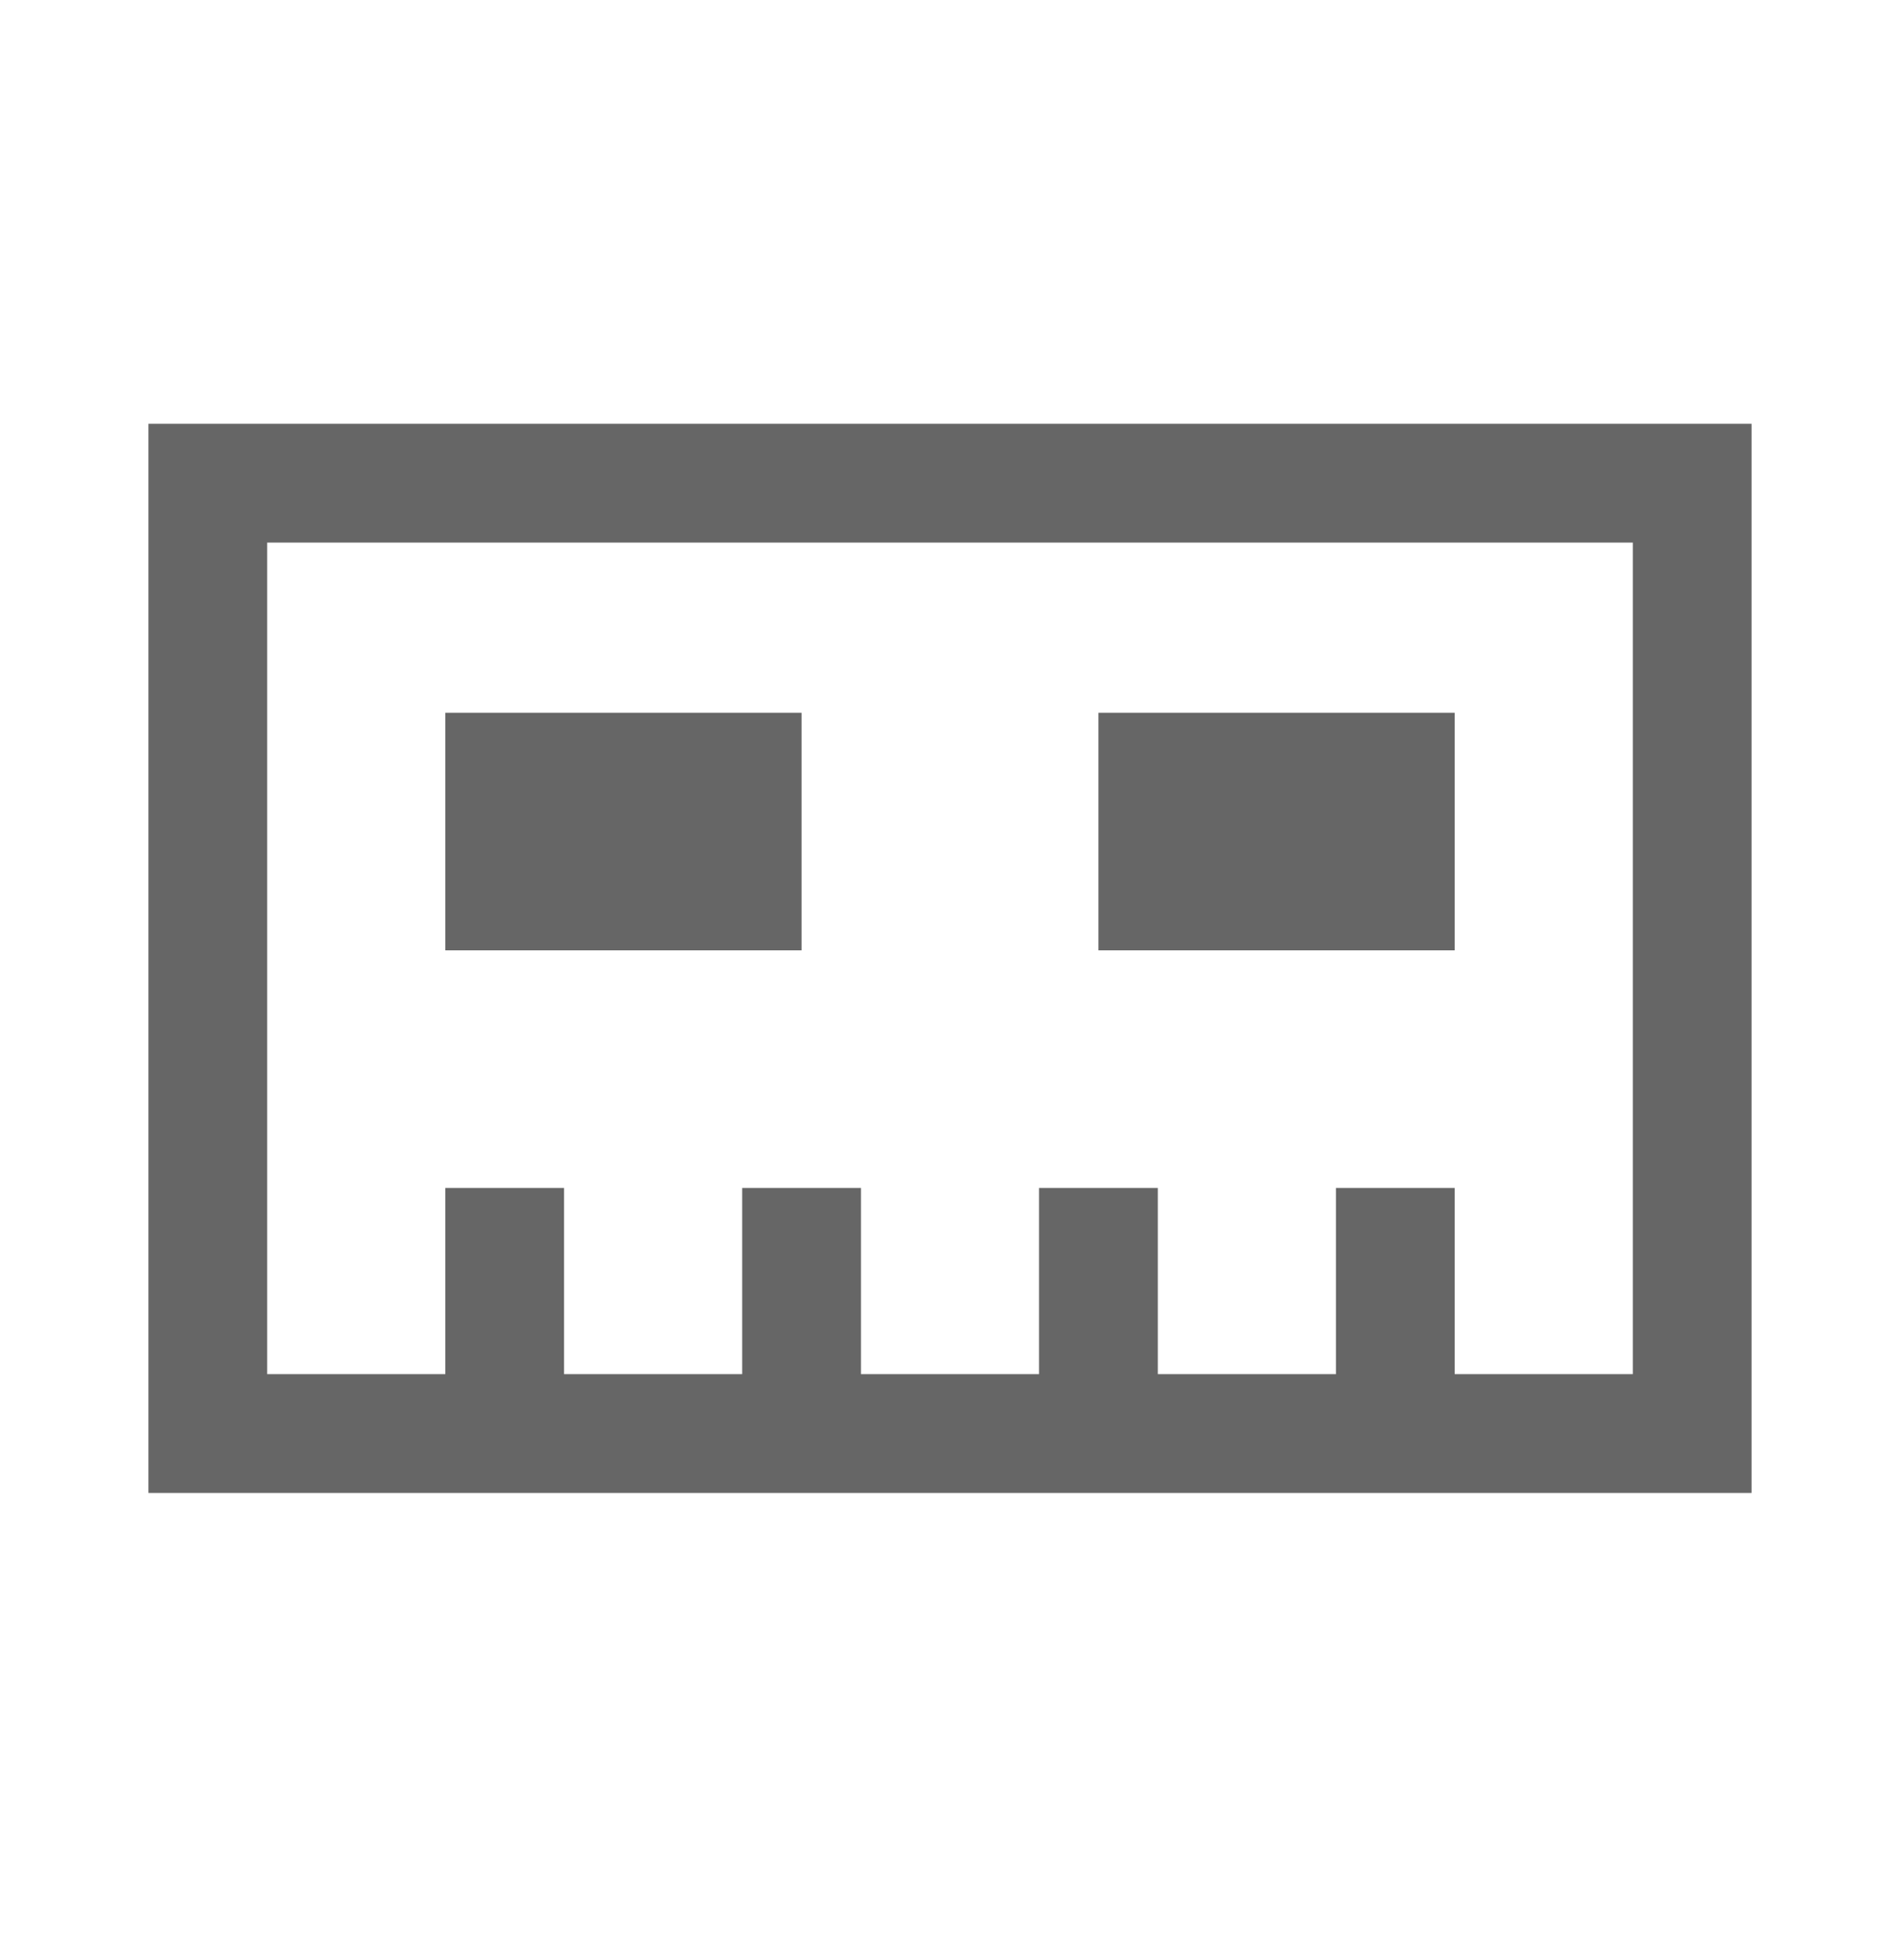
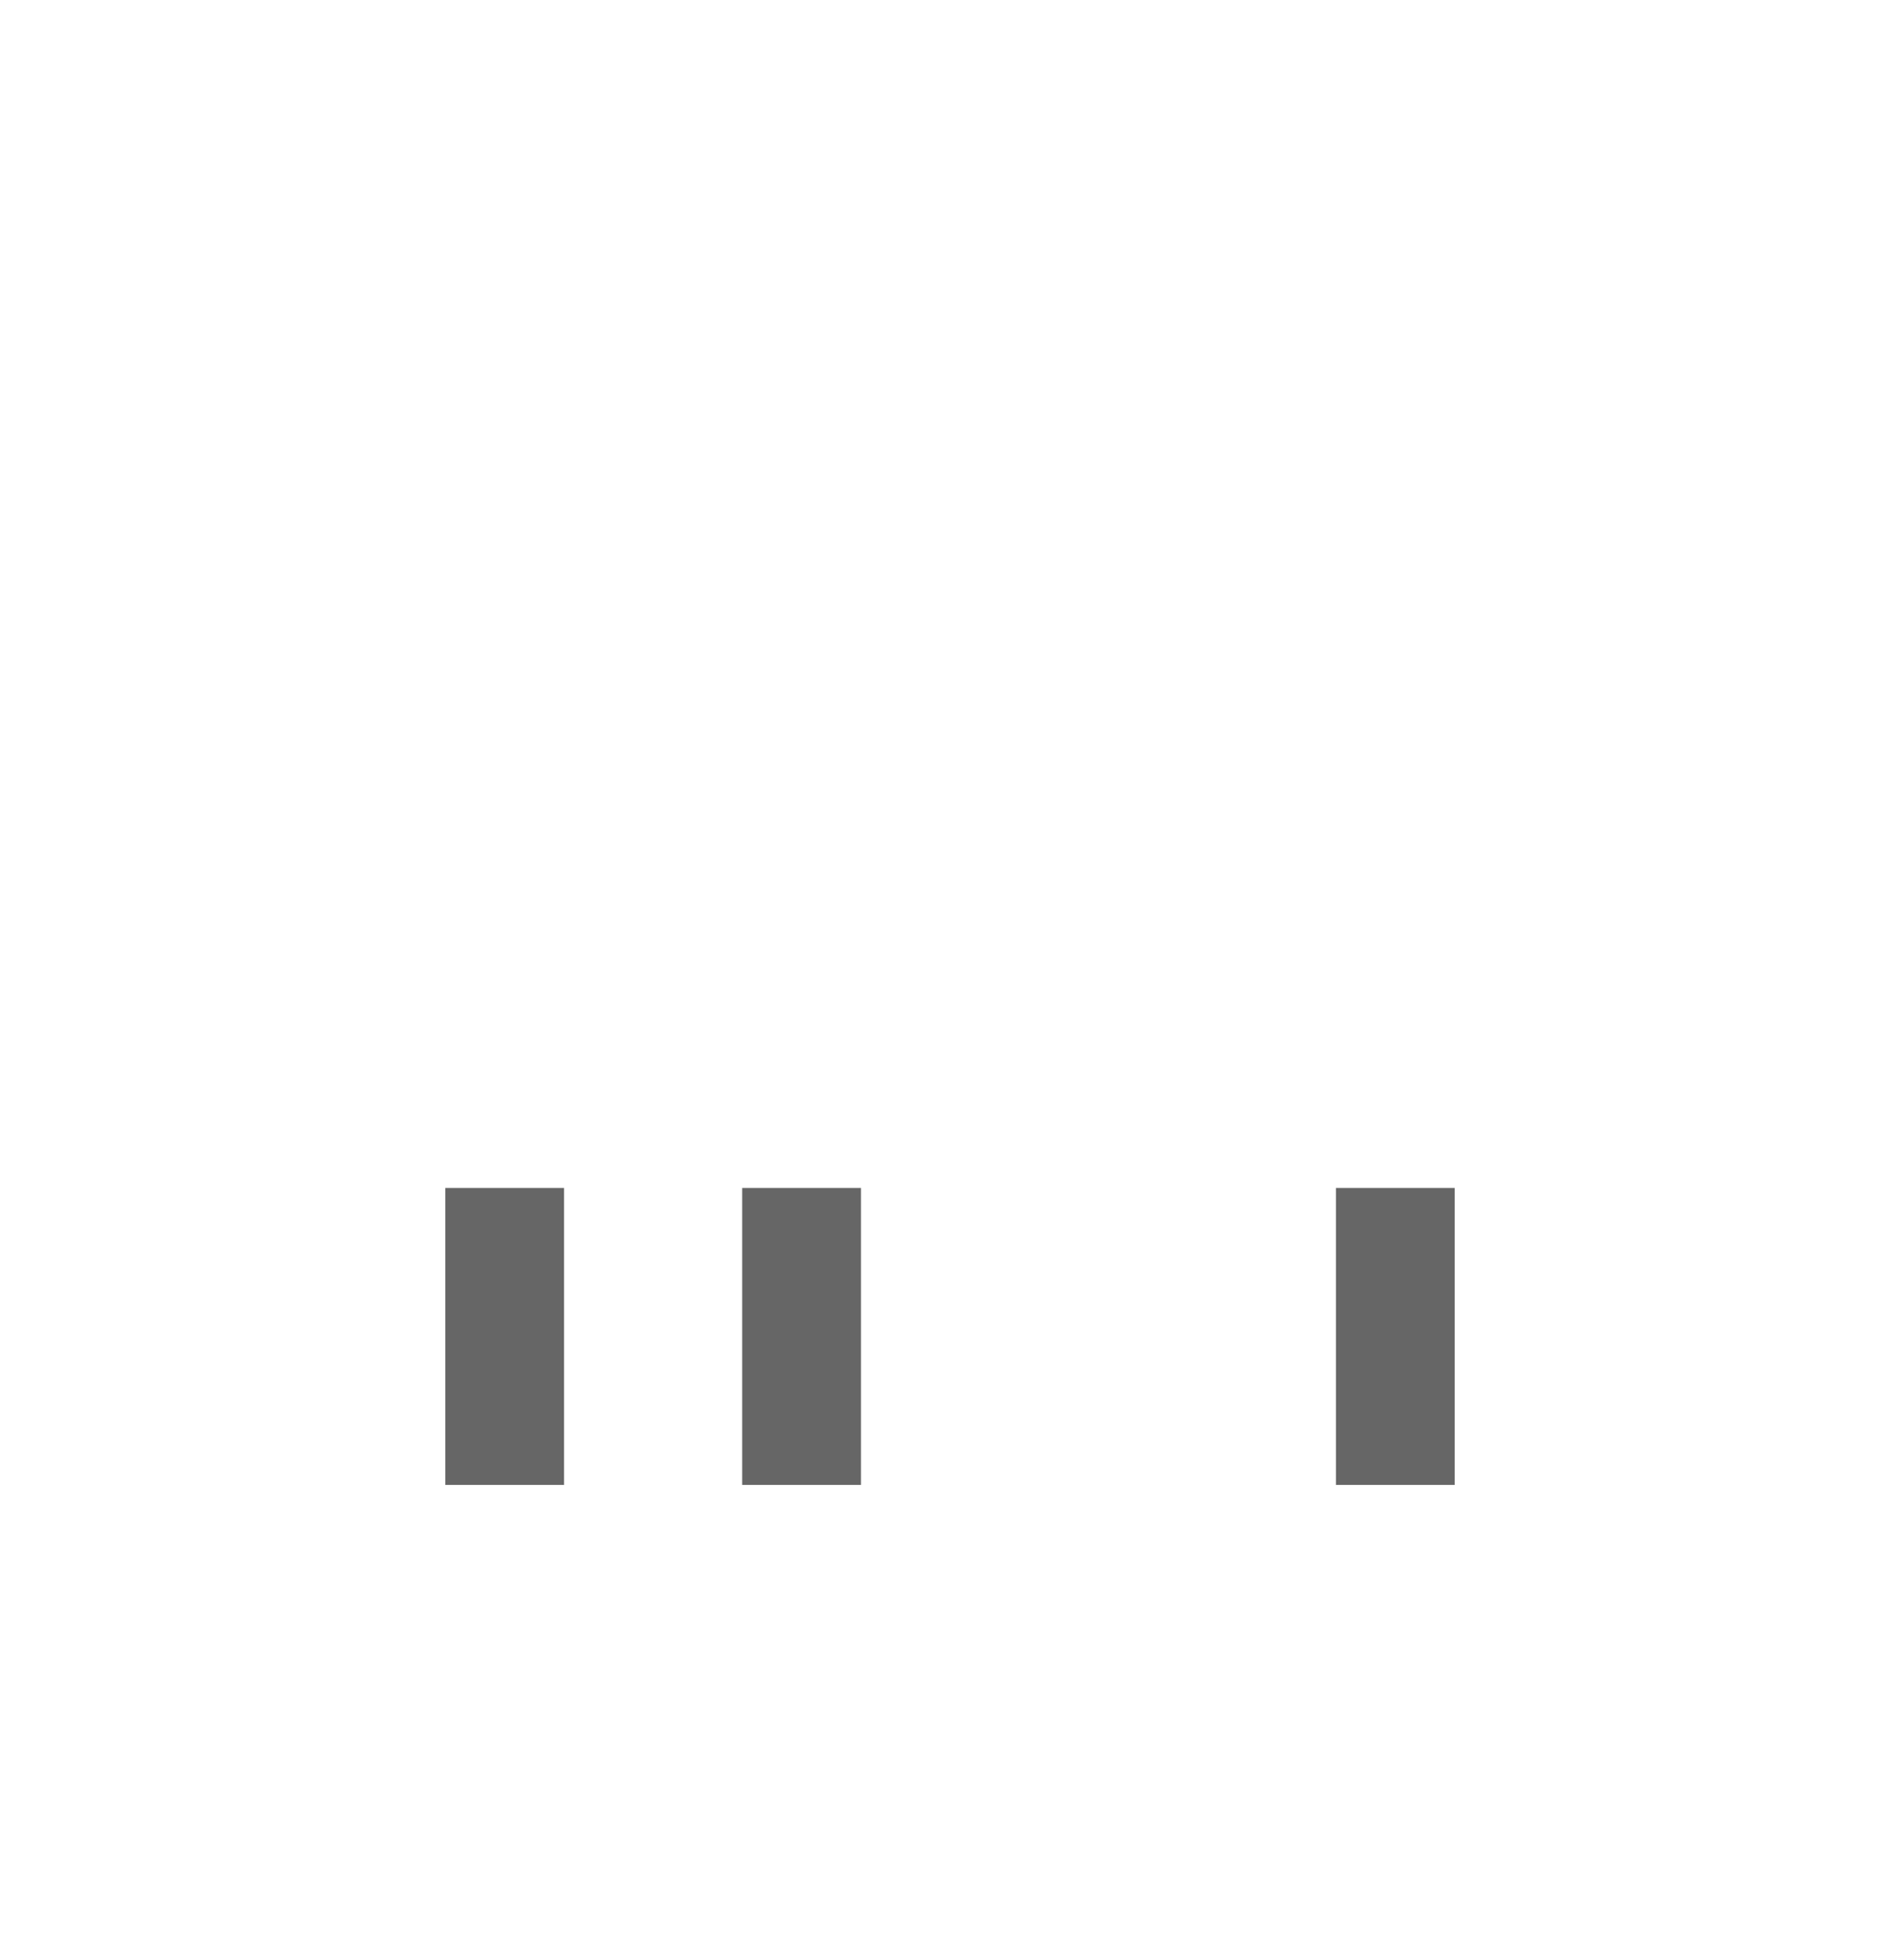
<svg xmlns="http://www.w3.org/2000/svg" fill="none" viewBox="0 0 32 33" height="33" width="32">
-   <rect stroke-width="2" stroke="#666666" height="16" width="25" y="8.135" x="3.5" />
  <rect stroke="#666666" height="4" width="1" y="20.5" x="8" />
-   <rect stroke-width="2" stroke="#666666" height="2" width="4" y="13" x="8.5" />
-   <rect stroke-width="2" stroke="#666666" height="2" width="4" y="13" x="19.5" />
  <rect stroke="#666666" height="4" width="1" y="20.5" x="13" />
-   <rect stroke="#666666" height="4" width="1" y="20.5" x="18" />
  <rect stroke="#666666" height="4" width="1" y="20.5" x="23" />
</svg>